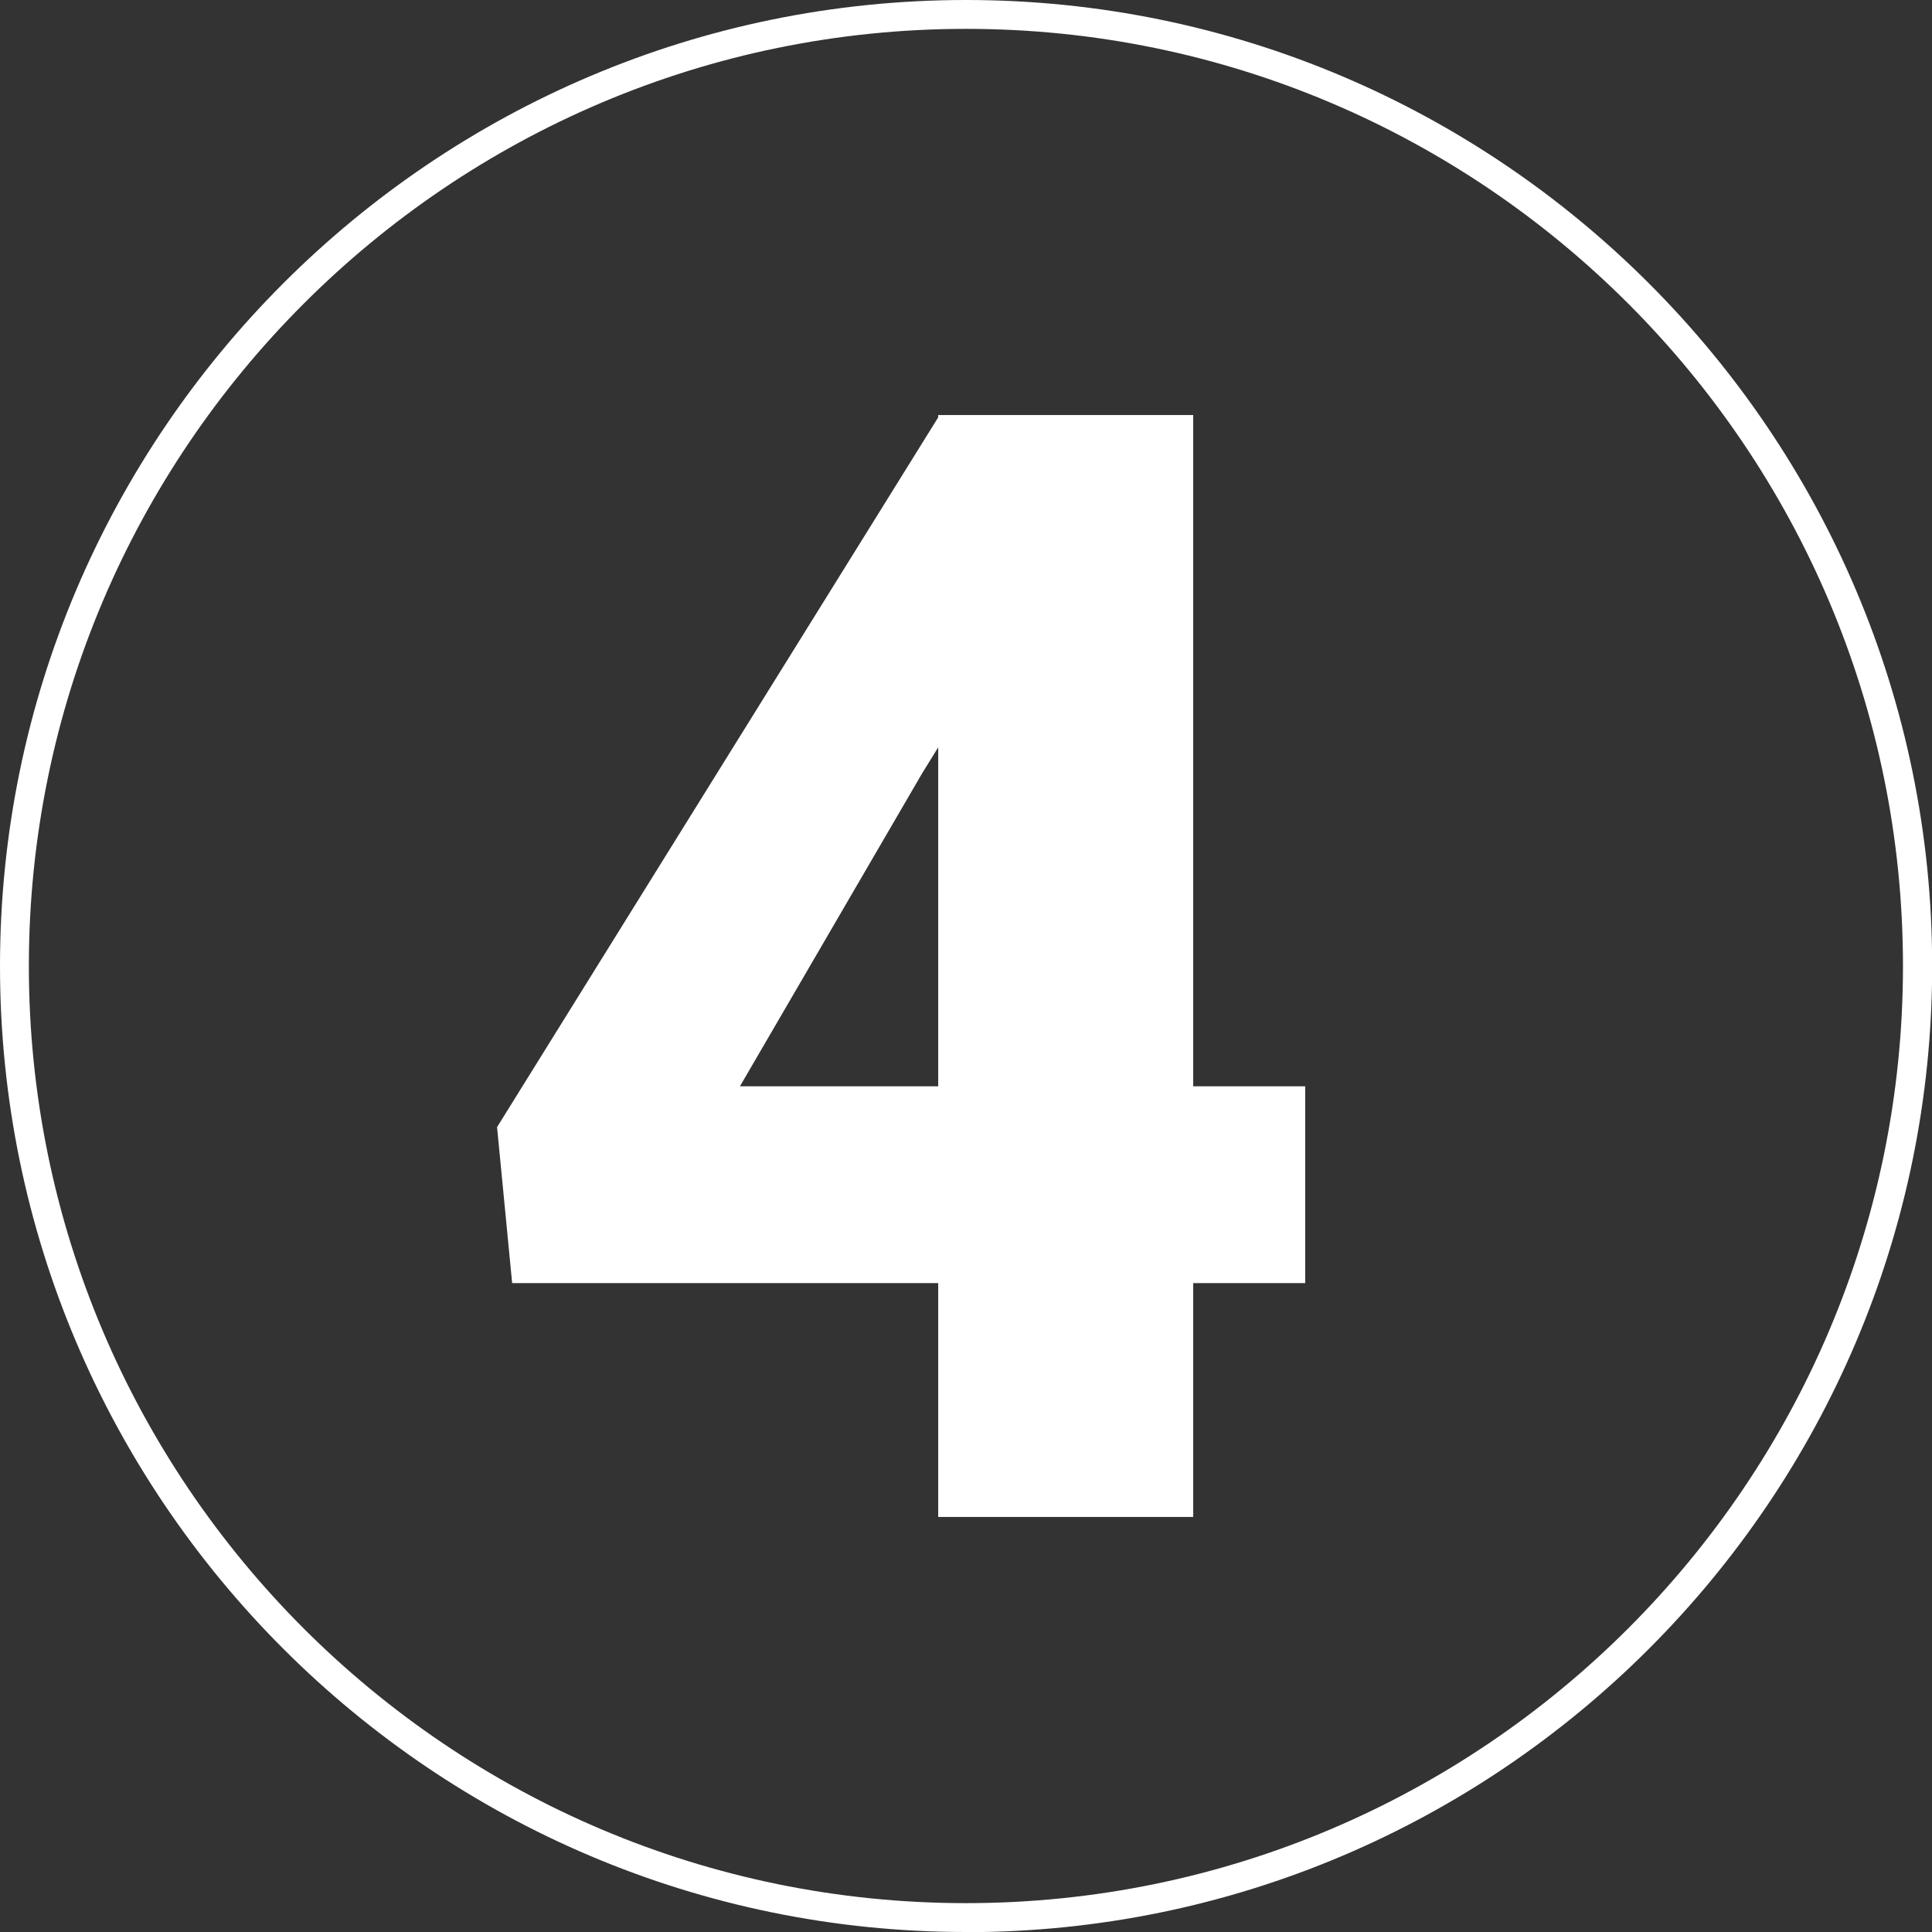
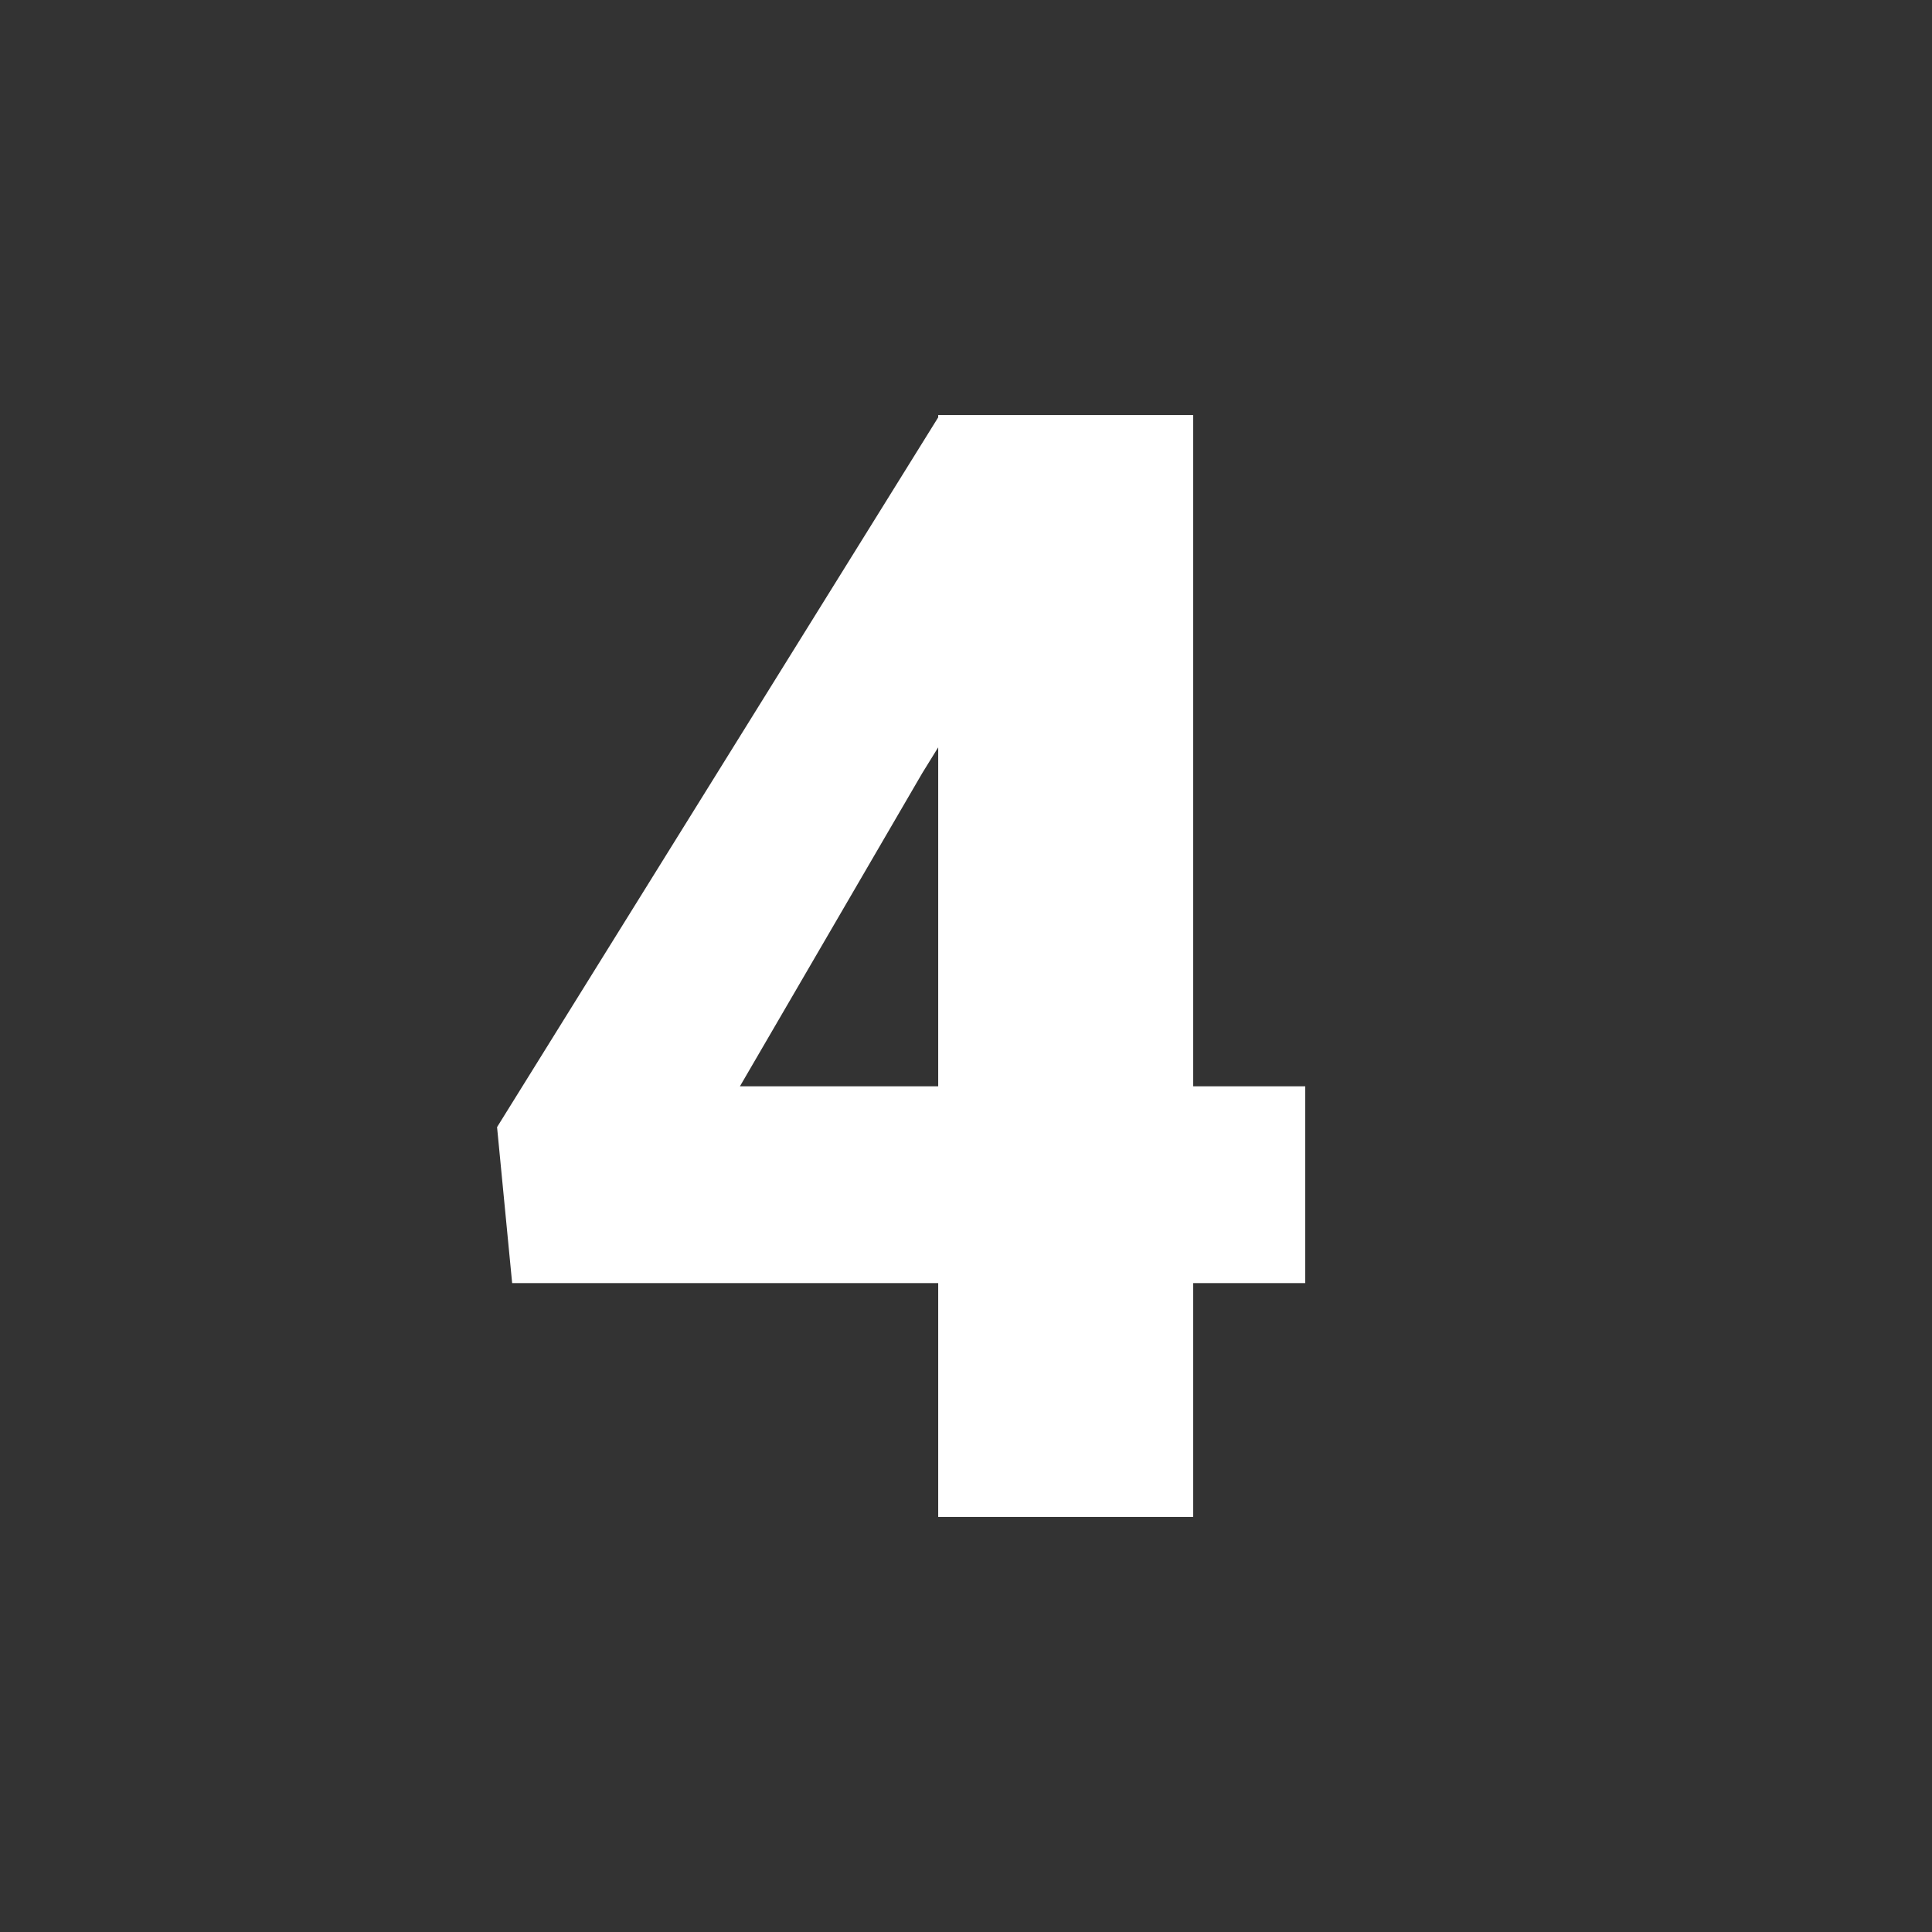
<svg xmlns="http://www.w3.org/2000/svg" id="Ebene_1" viewBox="0 0 117.81 117.81">
  <rect x="0" y="0" width="117.81" height="117.81" fill="#333333" stroke="none" />
  <defs>
    <style>.cls-1{fill:#fff;stroke-width:0px;}</style>
  </defs>
  <path class="cls-1" d="M72.76,66.24h6.83v12h-6.83v14.26h-15.55v-14.26h-25.98l-.92-9.51,26.9-43.28v-.14h15.55v40.93ZM45.12,66.24h12.09v-20.67l-.97,1.57-11.12,19.1Z" />
-   <path class="cls-1" d="M58.91,117.81C26.43,117.81,0,91.39,0,58.91S26.43,0,58.91,0s58.91,26.43,58.91,58.91-26.43,58.91-58.91,58.91ZM58.91,1.76C27.4,1.76,1.76,27.4,1.76,58.91s25.63,57.14,57.14,57.14,57.14-25.63,57.14-57.14S90.42,1.76,58.91,1.76Z" />
</svg>